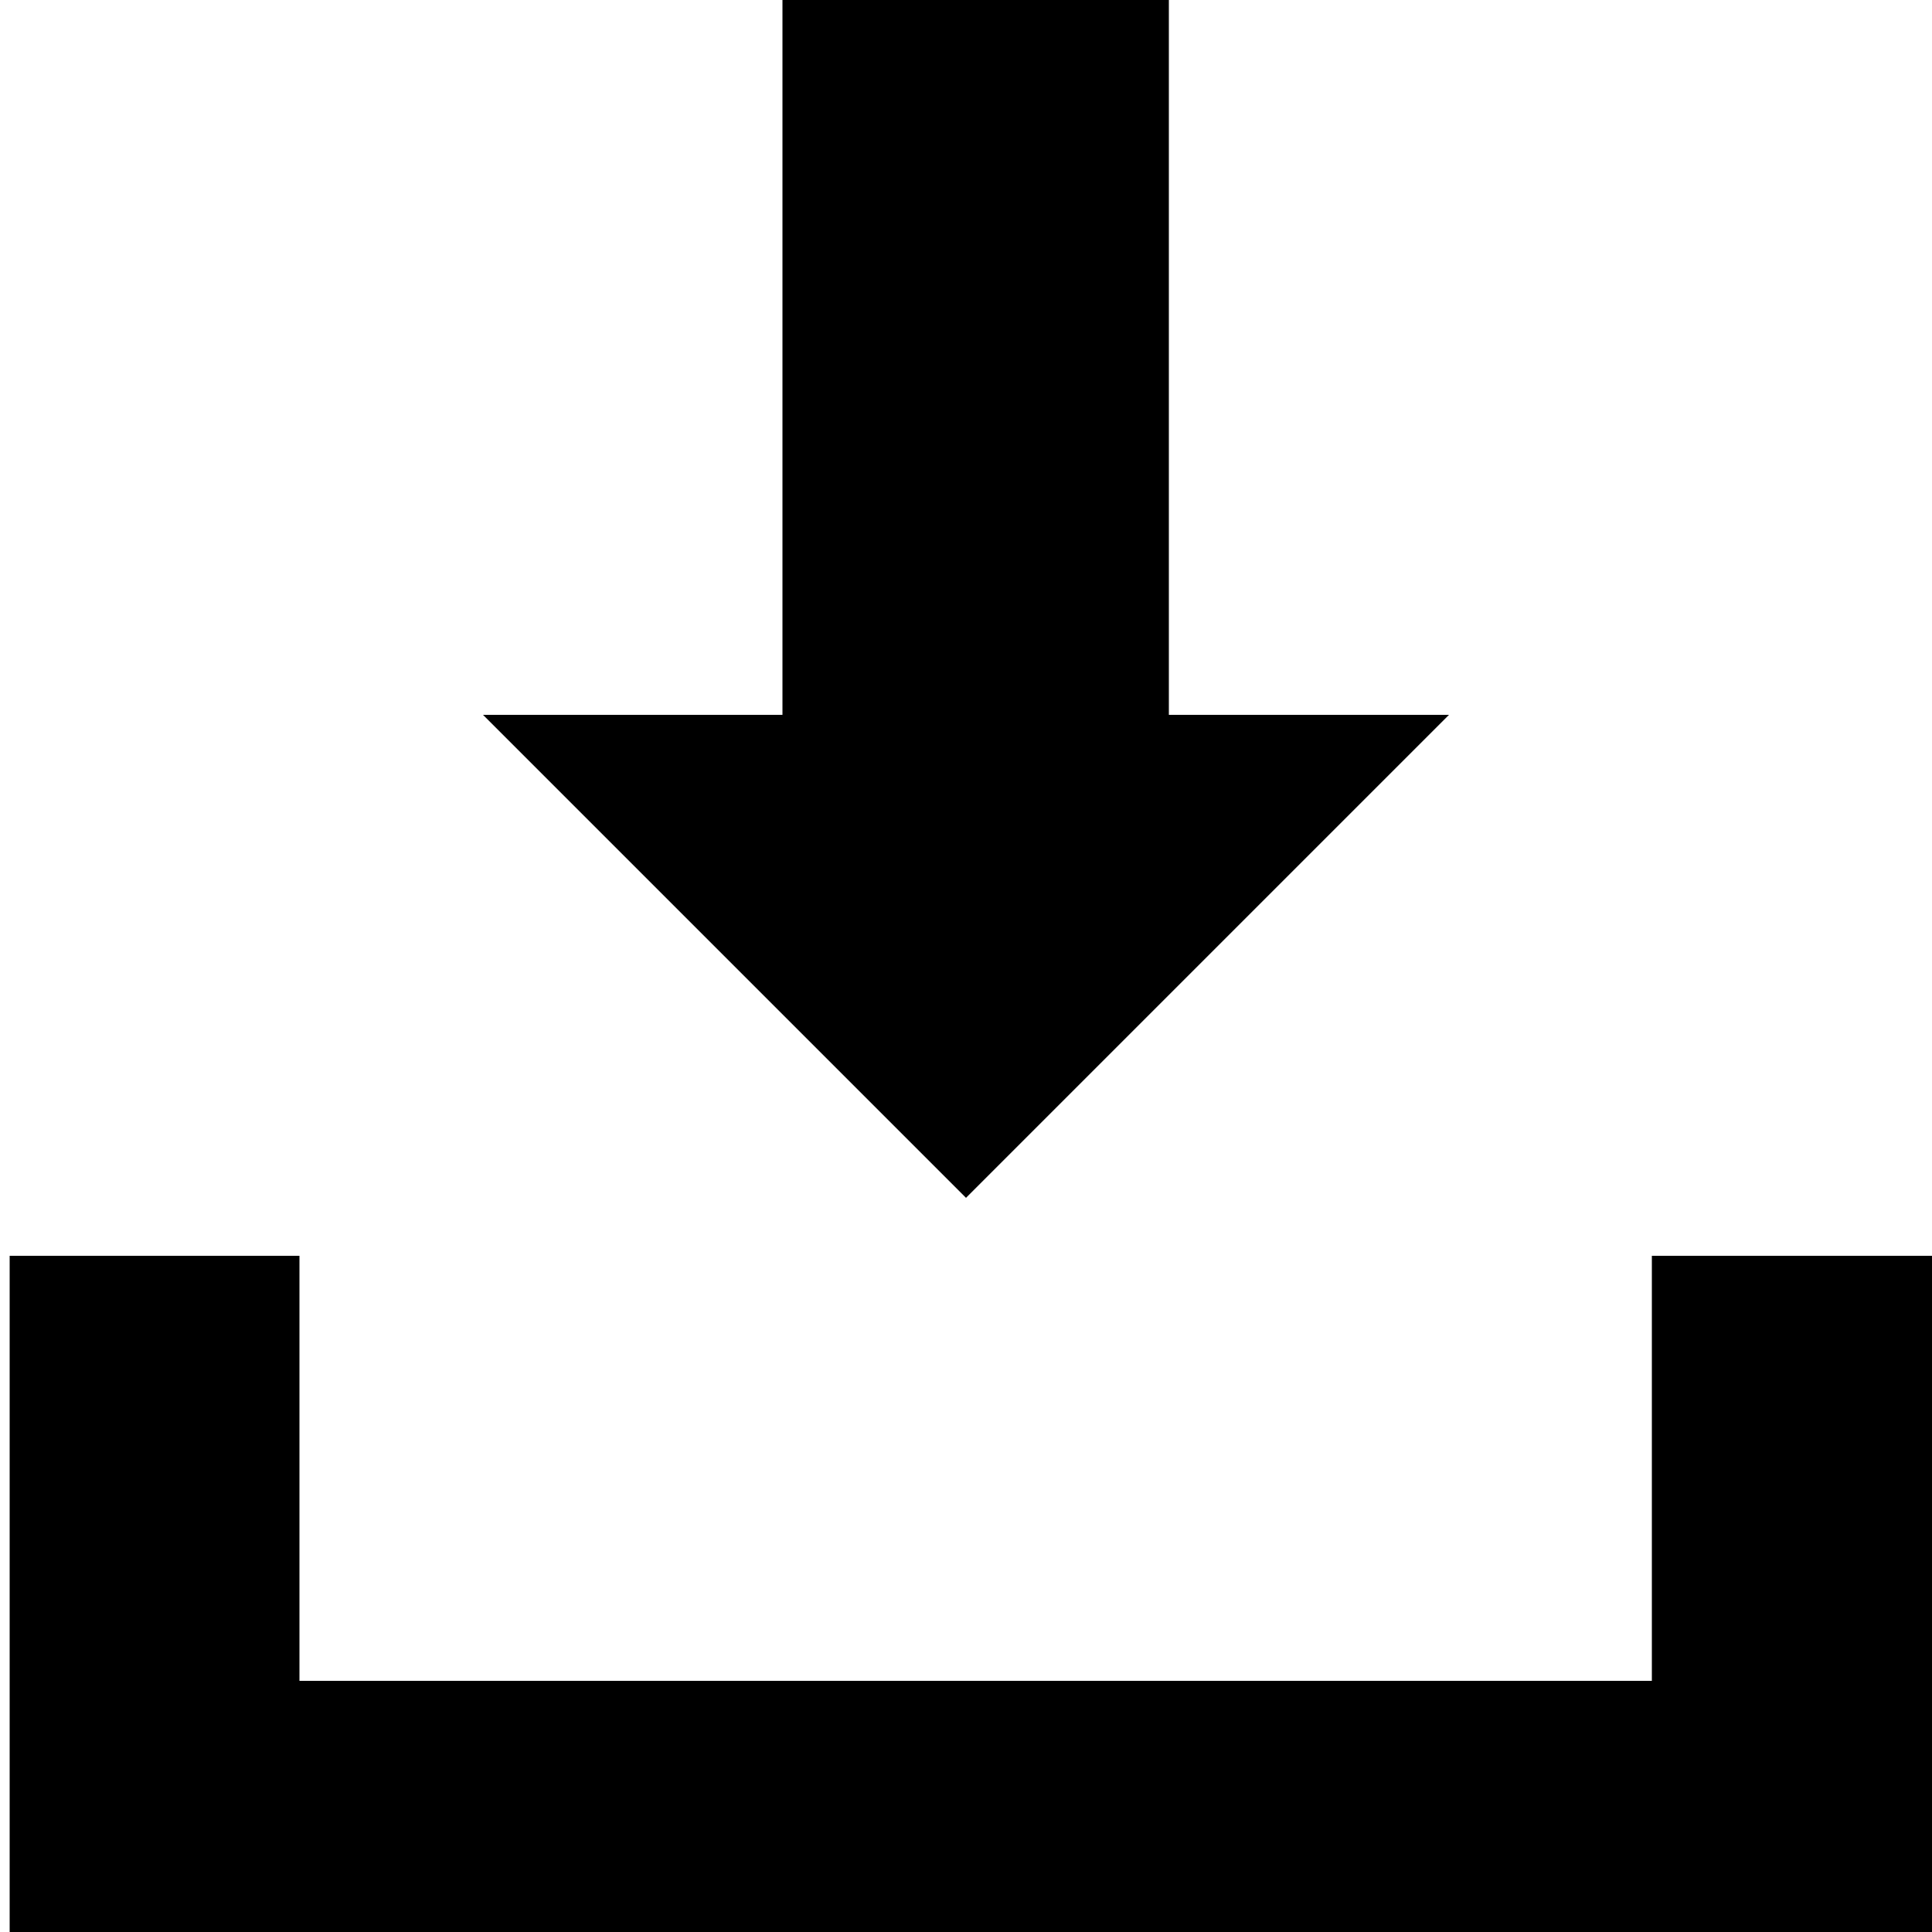
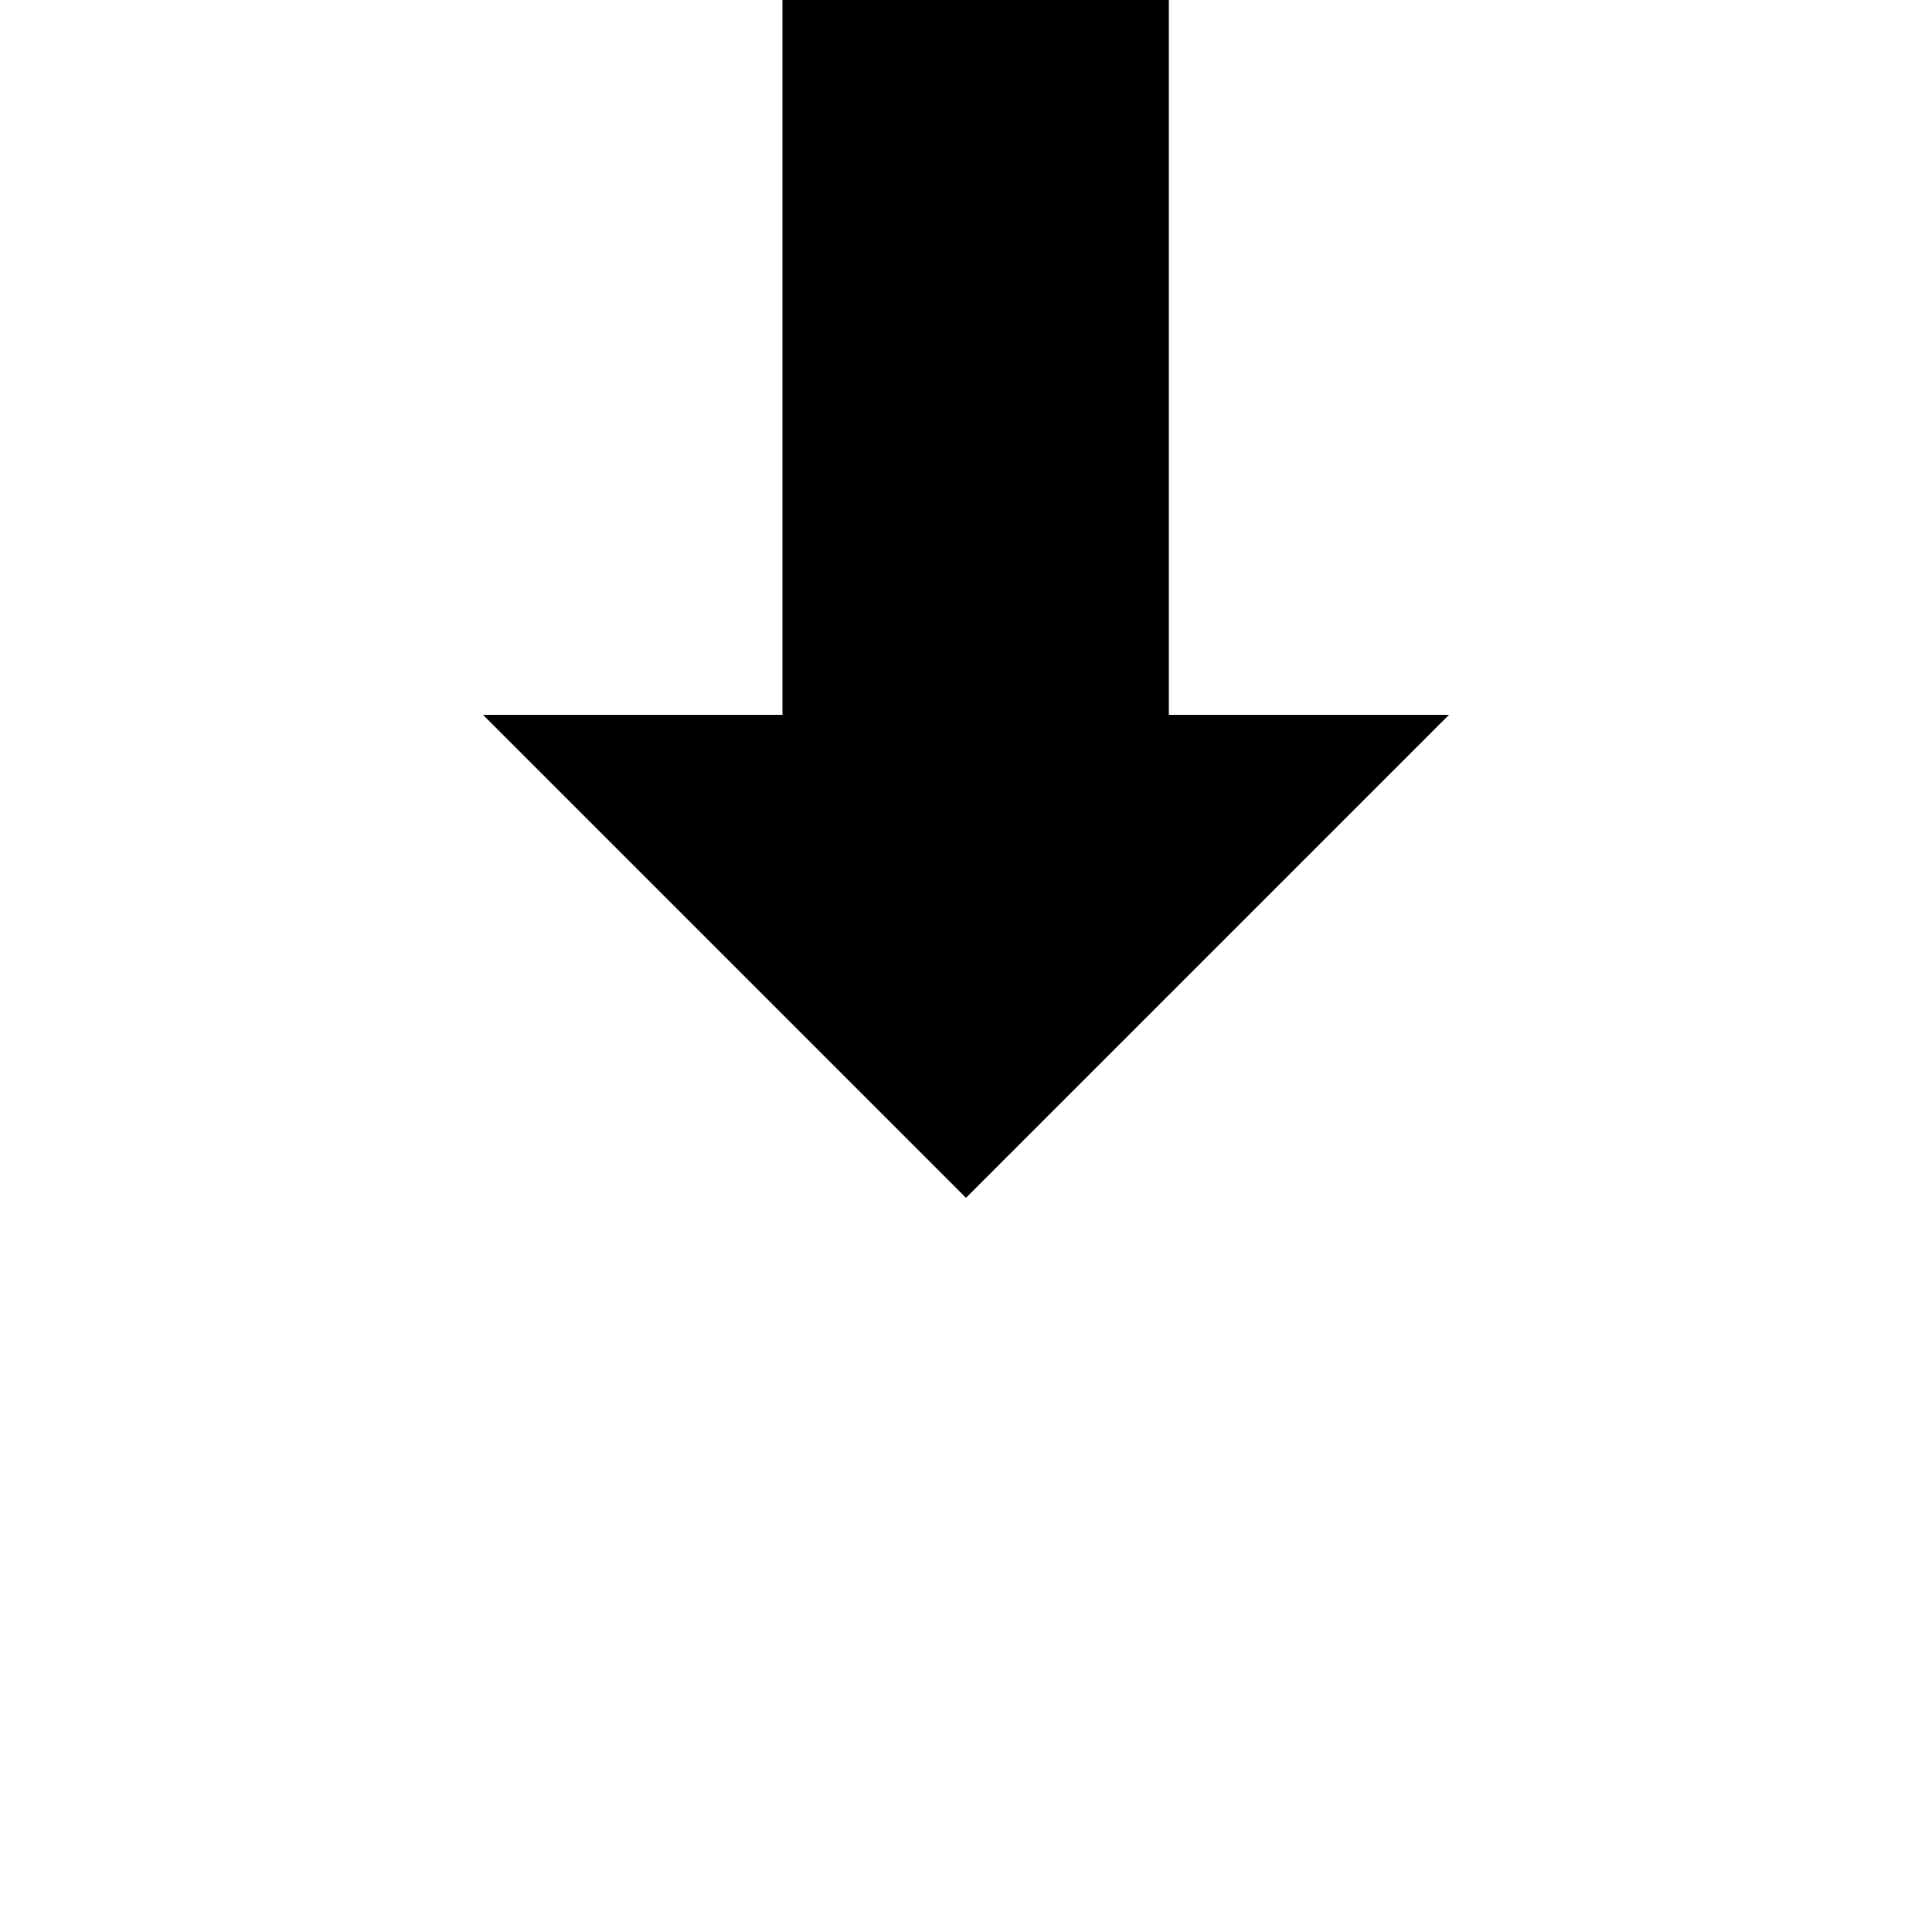
<svg xmlns="http://www.w3.org/2000/svg" version="1.1" id="Capa_1" x="0px" y="0px" viewBox="0 0 20 20" style="enable-background:new 0 0 20 20;" xml:space="preserve">
  <style type="text/css">
	.st0{fill:none;}
</style>
-   <rect x="3.1" y="11.4" class="st0" width="11" height="2" />
-   <polygon points="17.1,13 17.1,17.4 3.1,17.4 3.1,13 0.1,13 0.1,20 20.1,20 20.1,13 " />
  <polygon points="12.1,7.4 12.1,0 8.1,0 8.1,7.4 5,7.4 10,12.4 15,7.4 " />
</svg>